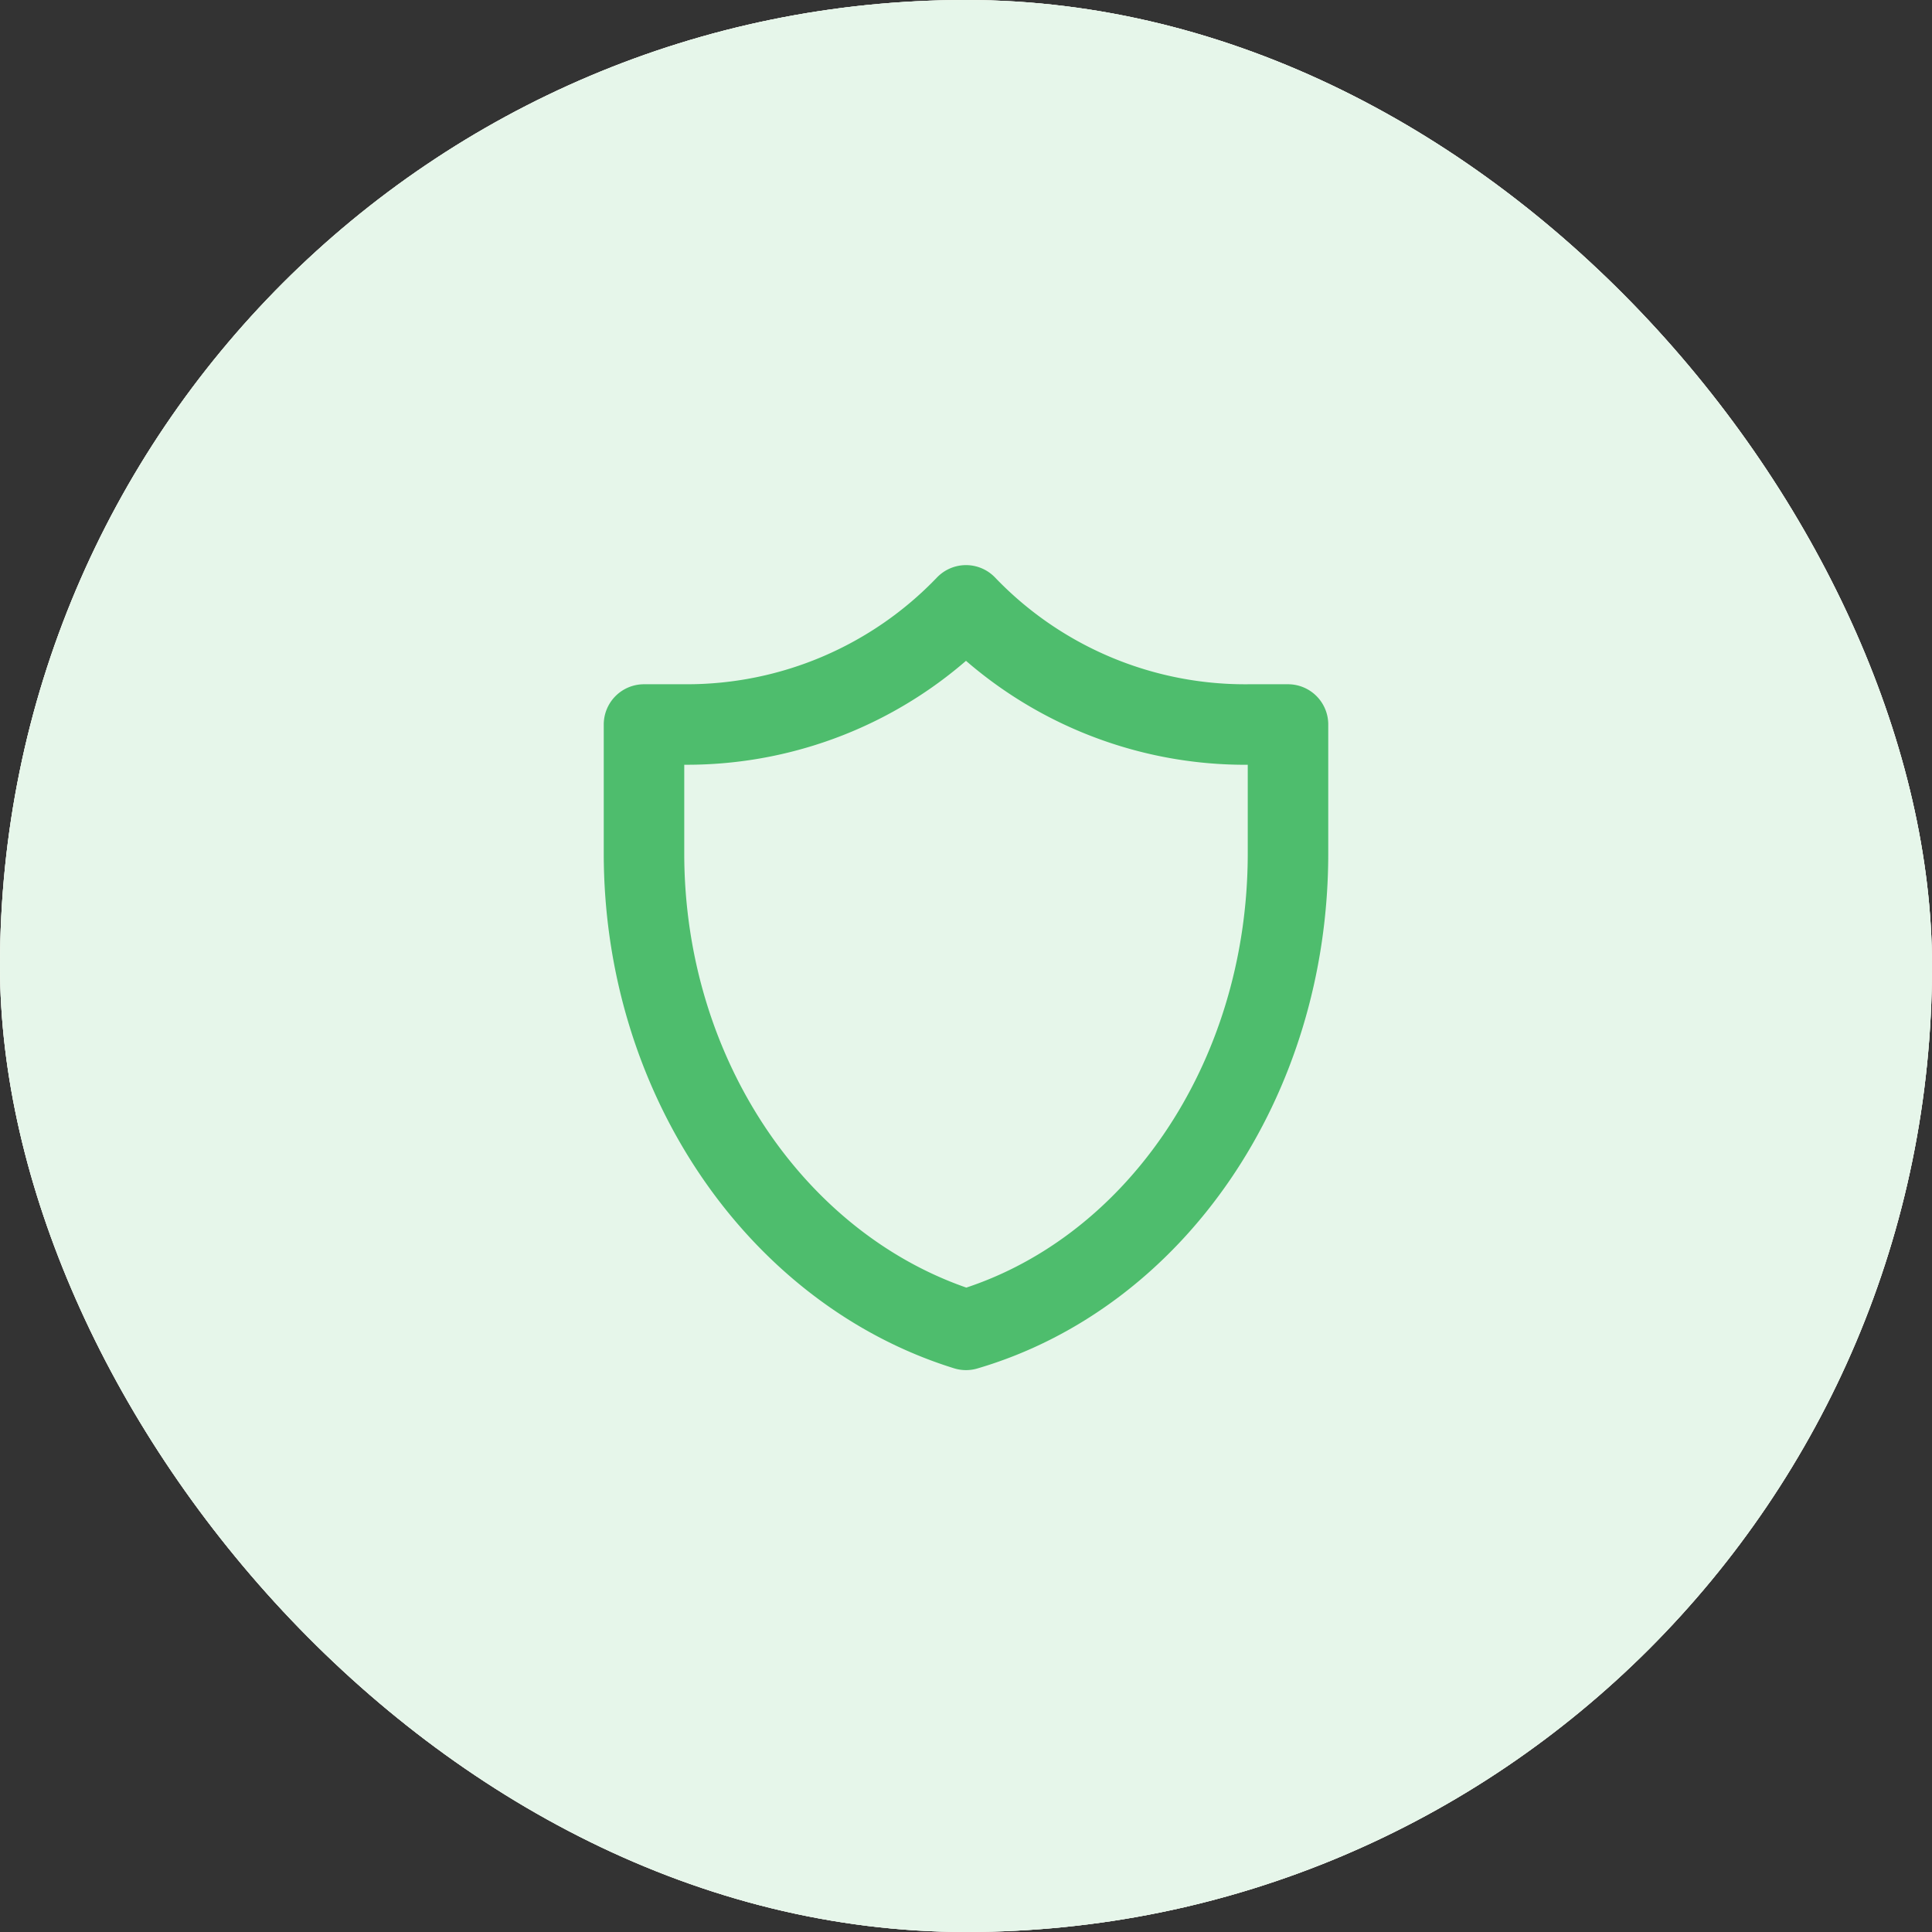
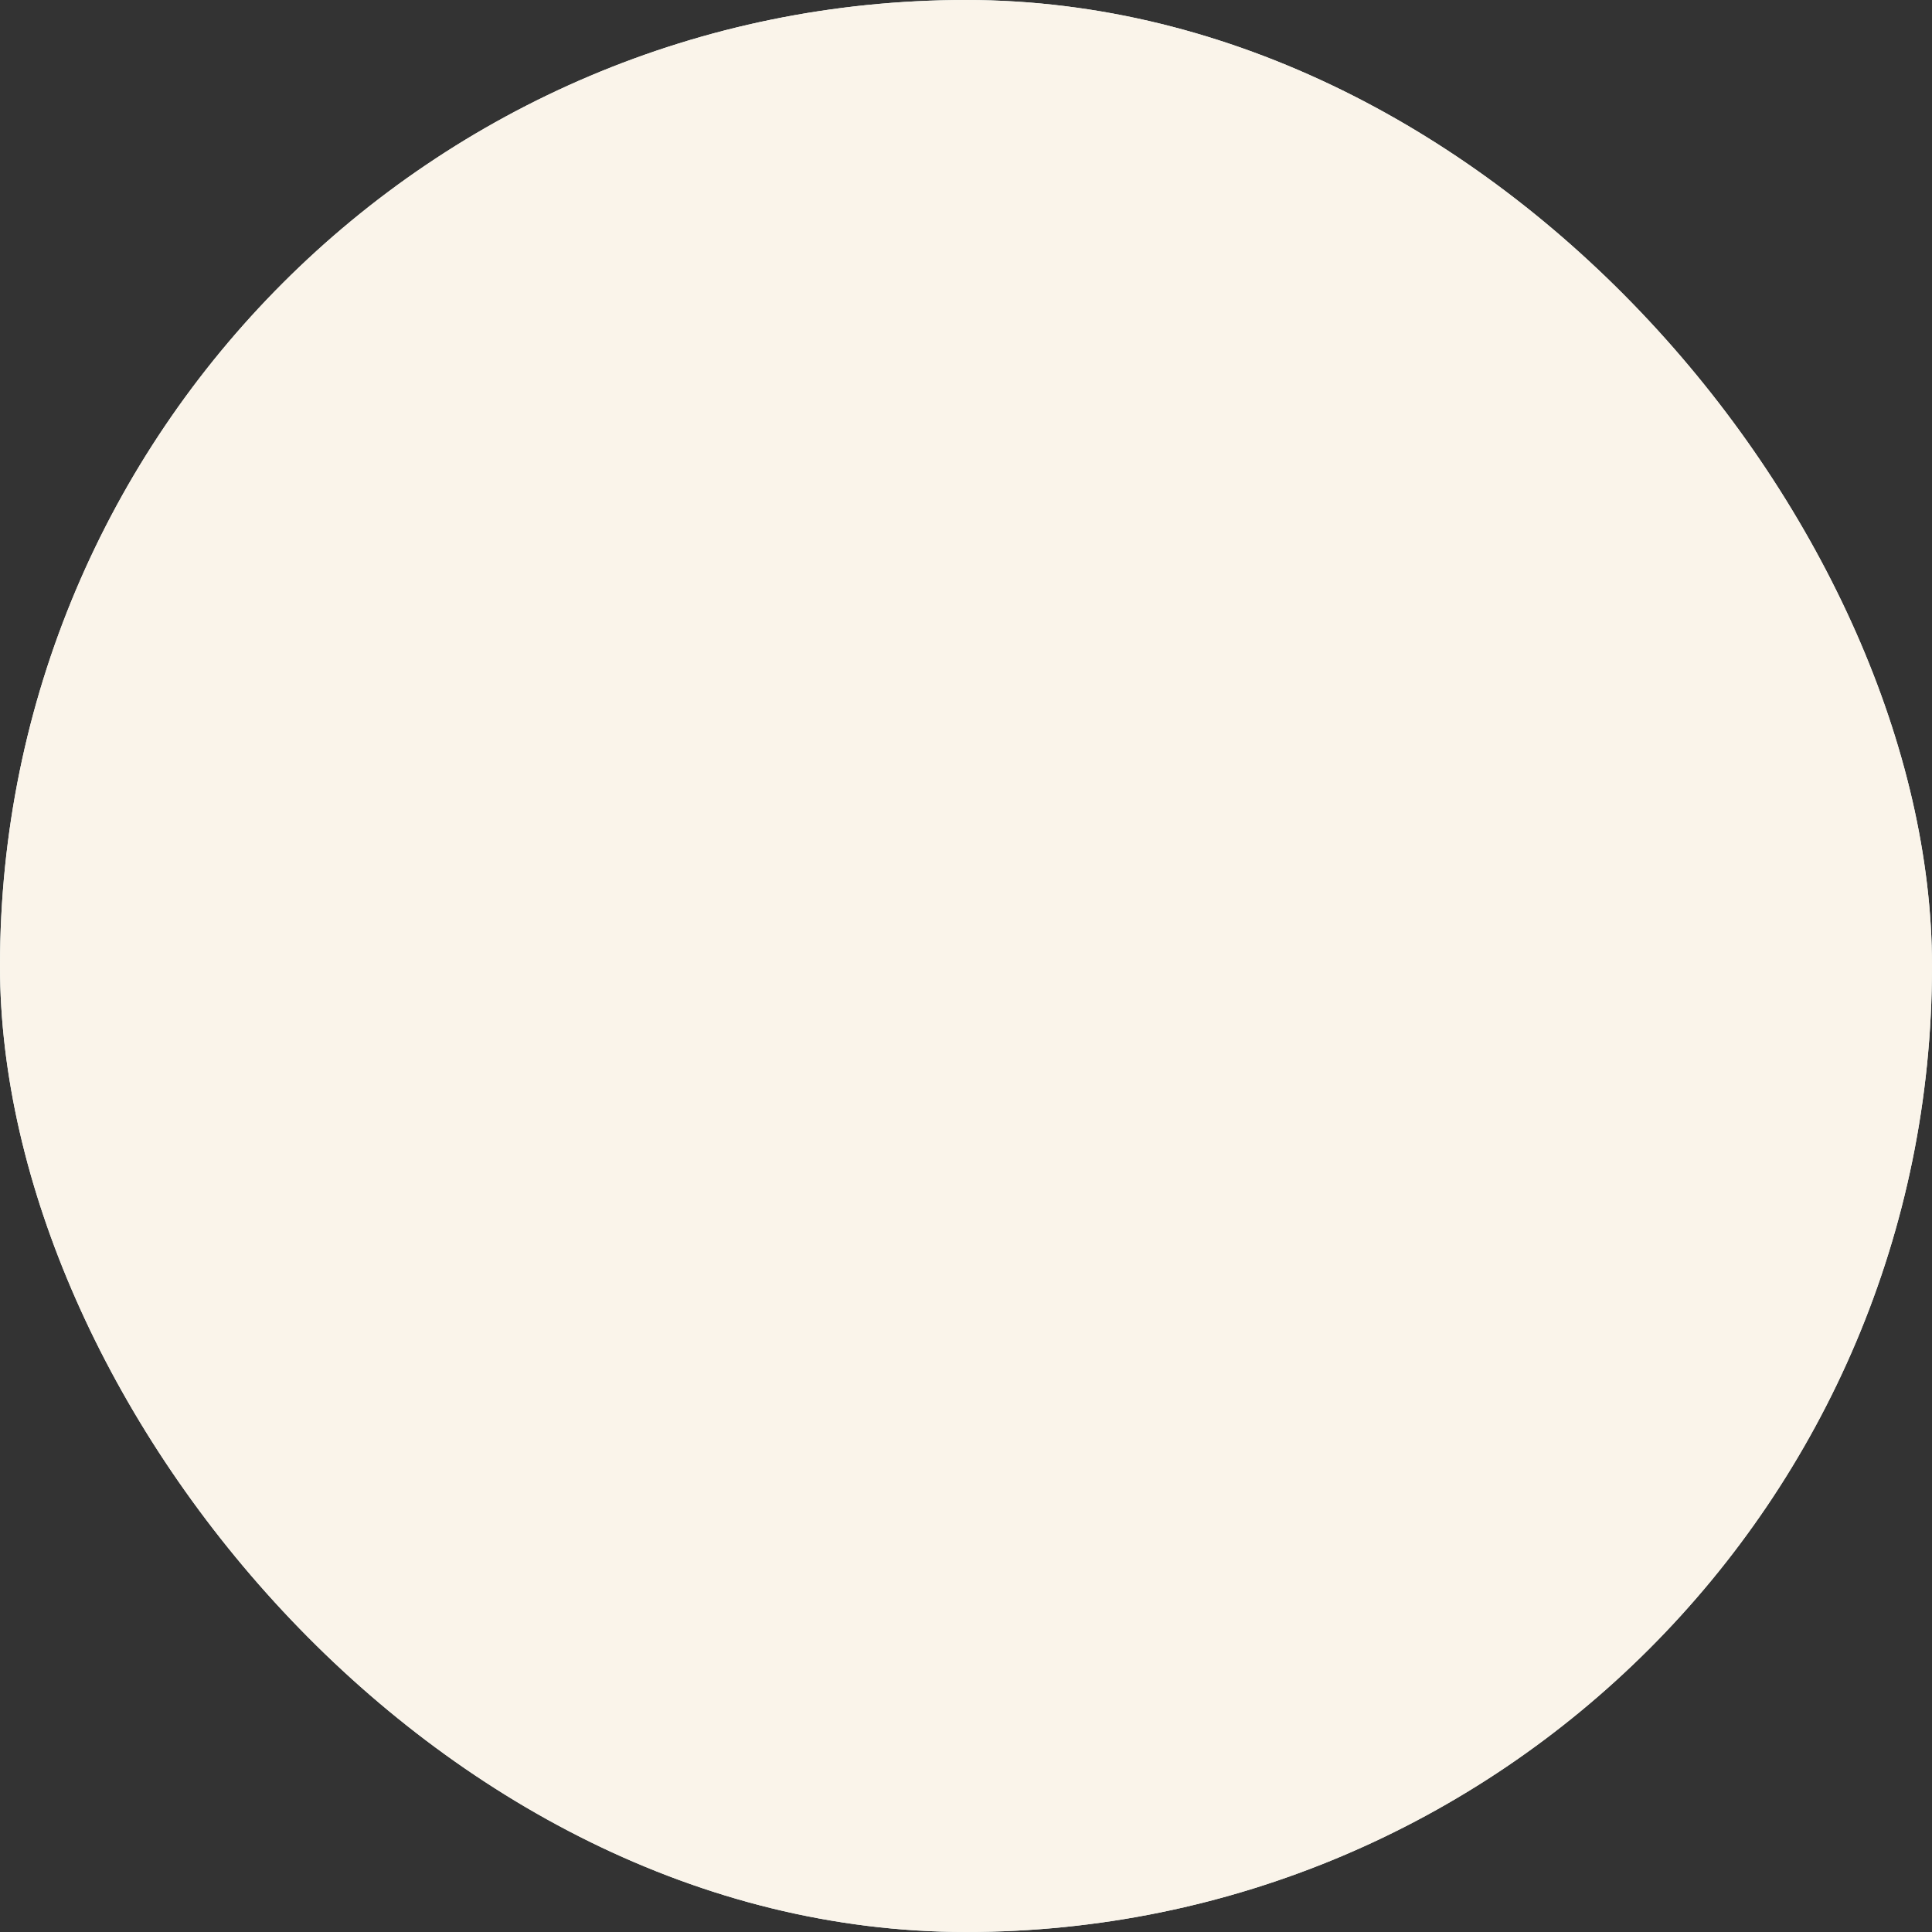
<svg xmlns="http://www.w3.org/2000/svg" width="60" height="60" fill="none">
  <rect width="100%" height="100%" fill="#333333" stroke="none" />
  <rect width="60" height="60" fill="#ebf7f6" rx="30" />
  <rect width="60" height="60" fill="#faf4ea" rx="30" />
-   <rect width="60" height="60" fill="#e6f6ea" rx="30" />
-   <path stroke="#4ebd6d" stroke-linecap="round" stroke-linejoin="round" stroke-width="2.5" d="M40 22.5h-1.2a12 12 0 0 1-8.8-3.7 12 12 0 0 1-8.7 3.7H20v4c0 7 4.2 13 10 14.8 5.8-1.7 10-7.7 10-14.8z" />
</svg>